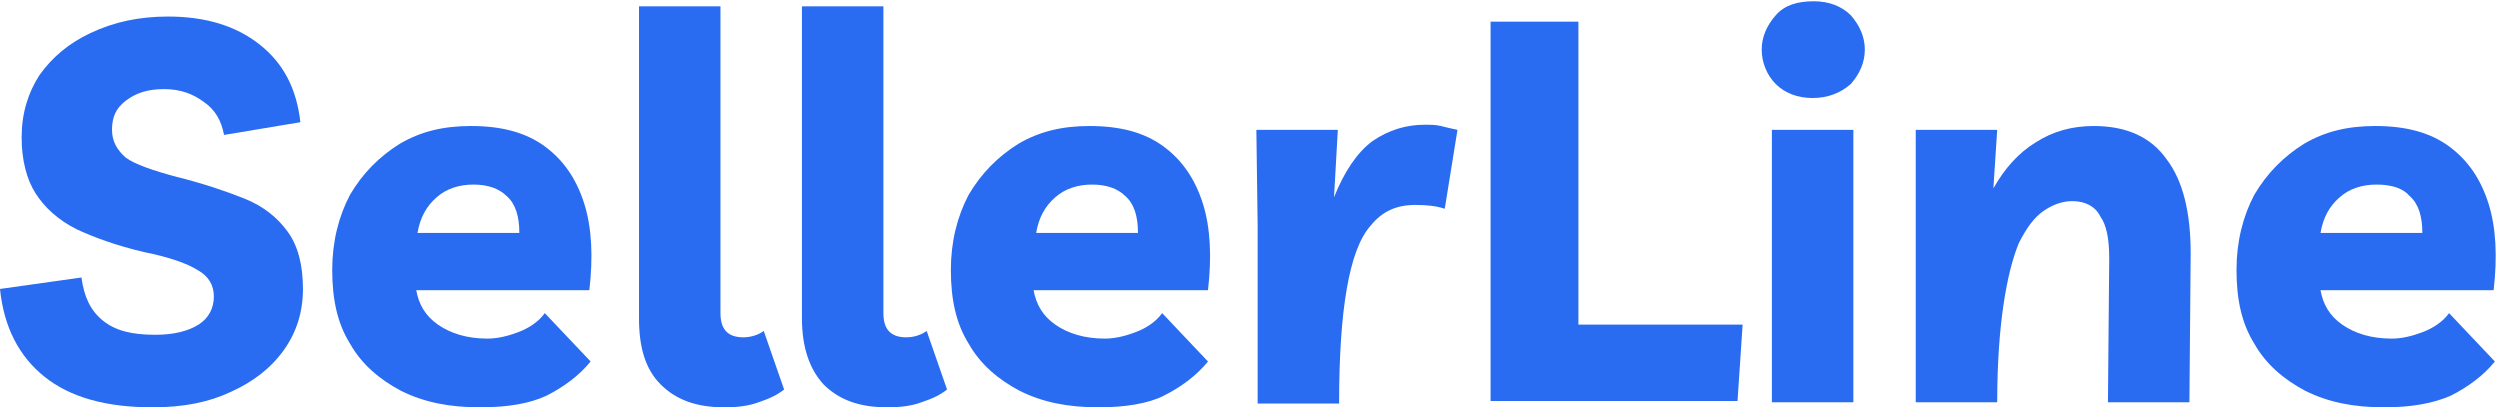
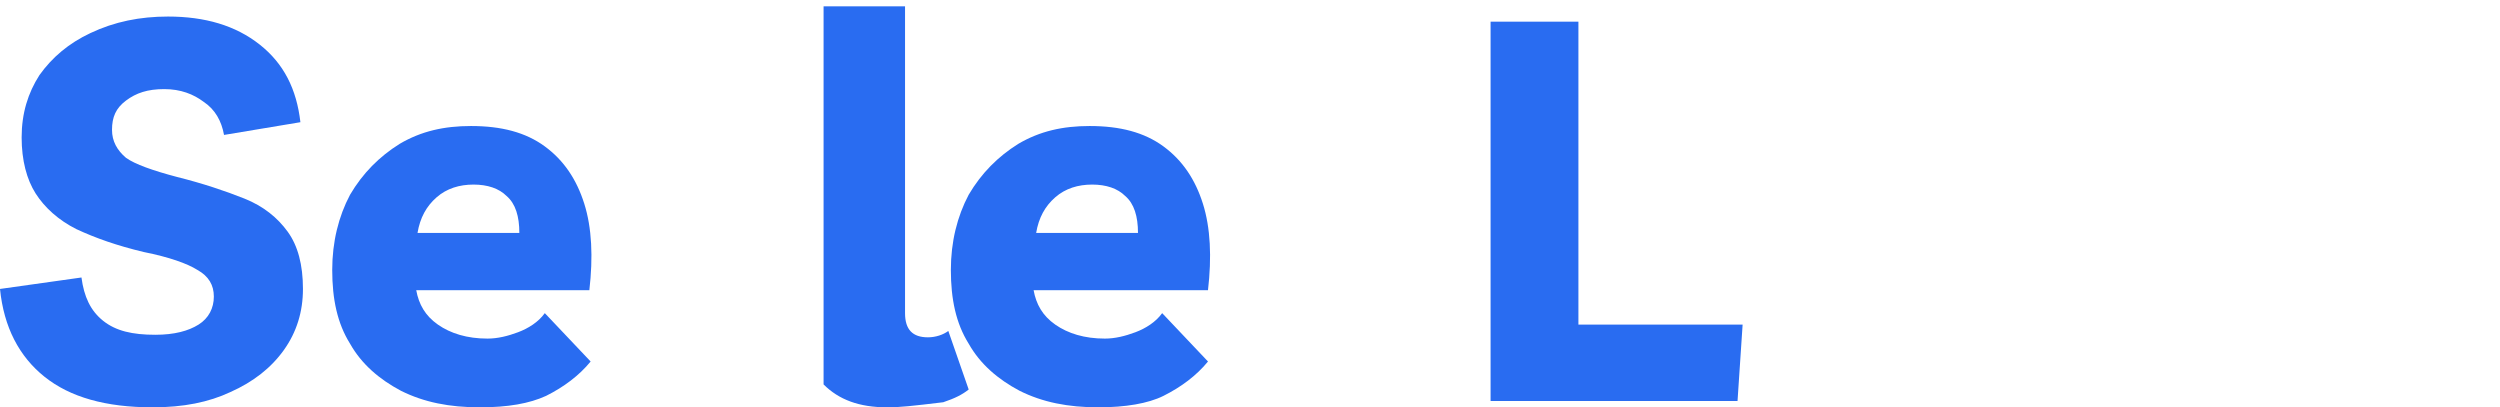
<svg xmlns="http://www.w3.org/2000/svg" version="1.1" id="Layer_1" x="0px" y="0px" viewBox="0 0 196.4 32" style="enable-background:new 0 0 196.4 32;" xml:space="preserve">
  <style type="text/css">
	.st0{fill:#296CF1;}
</style>
  <path class="st0" d="M12,32c-3.7,0-6.5-0.8-8.5-2.4S0.3,25.7,0,22.7l6.4-0.9c0.2,1.5,0.7,2.6,1.7,3.4s2.3,1.1,4.1,1.1  c1.5,0,2.6-0.3,3.4-0.8s1.2-1.3,1.2-2.2c0-0.9-0.4-1.6-1.3-2.1c-0.8-0.5-2.2-1-4.2-1.4C9.2,19.3,7.5,18.7,6,18  c-1.4-0.7-2.5-1.7-3.2-2.8s-1.1-2.6-1.1-4.4c0-1.9,0.5-3.5,1.4-4.9c1-1.4,2.3-2.5,4-3.3C9,1.7,11,1.3,13.2,1.3  c2.9,0,5.3,0.7,7.2,2.2s2.9,3.5,3.2,6.1l-6,1c-0.2-1.1-0.7-2-1.6-2.6c-0.8-0.6-1.8-1-3.1-1s-2.2,0.3-3,0.9s-1.1,1.3-1.1,2.3  c0,0.9,0.4,1.6,1.1,2.2c0.7,0.5,2.1,1,4,1.5c2,0.5,3.8,1.1,5.3,1.7c1.5,0.6,2.6,1.5,3.4,2.6s1.2,2.6,1.2,4.5c0,1.8-0.5,3.4-1.5,4.8  c-1,1.4-2.4,2.5-4.2,3.3C16.4,31.6,14.4,32,12,32z" />
  <path class="st0" d="M37.7,32c-2.4,0-4.4-0.4-6.2-1.3c-1.7-0.9-3.1-2.1-4-3.7c-1-1.6-1.4-3.5-1.4-5.8c0-2.2,0.5-4.2,1.4-5.9  c1-1.7,2.3-3,3.9-4c1.7-1,3.5-1.4,5.6-1.4c2.4,0,4.3,0.5,5.8,1.6s2.5,2.6,3.1,4.5s0.7,4.2,0.4,6.8H32.7c0.2,1.1,0.7,2,1.7,2.7  s2.3,1.1,3.9,1.1c0.8,0,1.6-0.2,2.4-0.5c0.8-0.3,1.6-0.8,2.1-1.5l3.6,3.8c-0.9,1.1-2.1,2-3.5,2.7C41.6,31.7,39.9,32,37.7,32z   M37.2,14.5c-1.1,0-2.1,0.3-2.9,1c-0.8,0.7-1.3,1.6-1.5,2.8h8c0-1.3-0.3-2.3-1-2.9C39.2,14.8,38.3,14.5,37.2,14.5z" />
-   <path class="st0" d="M56.9,32c-2.2,0-3.8-0.6-5-1.8c-1.2-1.2-1.7-2.9-1.7-5.2V0.5h6.4v24.1c0,1.3,0.6,1.9,1.8,1.9  c0.6,0,1.2-0.2,1.6-0.5l1.6,4.6c-0.5,0.4-1.1,0.7-2,1C58.8,31.9,57.9,32,56.9,32z" />
-   <path class="st0" d="M69.7,32c-2.2,0-3.8-0.6-5-1.8C63.6,29,63,27.3,63,25V0.5h6.4v24.1c0,1.3,0.6,1.9,1.8,1.9  c0.6,0,1.2-0.2,1.6-0.5l1.6,4.6c-0.5,0.4-1.1,0.7-2,1C71.6,31.9,70.7,32,69.7,32z" />
+   <path class="st0" d="M69.7,32c-2.2,0-3.8-0.6-5-1.8V0.5h6.4v24.1c0,1.3,0.6,1.9,1.8,1.9  c0.6,0,1.2-0.2,1.6-0.5l1.6,4.6c-0.5,0.4-1.1,0.7-2,1C71.6,31.9,70.7,32,69.7,32z" />
  <path class="st0" d="M86.3,32c-2.4,0-4.4-0.4-6.2-1.3c-1.7-0.9-3.1-2.1-4-3.7c-1-1.6-1.4-3.5-1.4-5.8c0-2.2,0.5-4.2,1.4-5.9  c1-1.7,2.3-3,3.9-4c1.7-1,3.5-1.4,5.6-1.4c2.4,0,4.3,0.5,5.8,1.6s2.5,2.6,3.1,4.5s0.7,4.2,0.4,6.8H81.2c0.2,1.1,0.7,2,1.7,2.7  s2.3,1.1,3.9,1.1c0.8,0,1.6-0.2,2.4-0.5s1.6-0.8,2.1-1.5l3.6,3.8c-0.9,1.1-2.1,2-3.5,2.7C90.2,31.7,88.4,32,86.3,32z M85.8,14.5  c-1.1,0-2.1,0.3-2.9,1s-1.3,1.6-1.5,2.8h8c0-1.3-0.3-2.3-1-2.9C87.8,14.8,86.9,14.5,85.8,14.5z" />
-   <path class="st0" d="M113.5,16.4c-0.6-0.2-1.3-0.3-2.3-0.3c-1.5,0-2.6,0.5-3.5,1.6c-0.9,1-1.5,2.7-1.9,5s-0.6,5.3-0.6,9h-6.4v-14  l-0.1-7.5h6.4l-0.3,5.3c0.8-2,1.8-3.5,3-4.4c1.3-0.9,2.7-1.3,4.1-1.3c0.5,0,0.9,0,1.3,0.1s0.8,0.2,1.3,0.3L113.5,16.4z" />
  <path class="st0" d="M117.1,31.6V1.7h6.9v23.8h12.9l-0.4,6h-19.4V31.6z" />
-   <path class="st0" d="M145.6,10.2v21.4h-6.4V10.2H145.6z M142.4,7.7c-1.2,0-2.2-0.4-2.9-1.1s-1.1-1.7-1.1-2.7s0.4-1.9,1.1-2.7  c0.7-0.8,1.7-1.1,3-1.1c1.2,0,2.2,0.4,2.9,1.1c0.7,0.8,1.1,1.7,1.1,2.7s-0.4,1.9-1.1,2.7C144.6,7.3,143.6,7.7,142.4,7.7z" />
-   <path class="st0" d="M150.5,31.6V10.2h6.4l-0.3,4.6c0.9-1.6,2-2.8,3.3-3.6c1.4-0.9,2.9-1.3,4.6-1.3c2.6,0,4.5,0.9,5.7,2.6  c1.3,1.7,1.9,4.2,1.9,7.4L172,31.6h-6.4l0.1-11.3c0-1.5-0.2-2.6-0.7-3.3c-0.4-0.8-1.2-1.2-2.2-1.2c-0.8,0-1.6,0.3-2.3,0.8  s-1.3,1.3-1.9,2.5c-0.5,1.2-0.9,2.8-1.2,4.8s-0.5,4.6-0.5,7.7C156.9,31.6,150.5,31.6,150.5,31.6z" />
-   <path class="st0" d="M187.3,32c-2.4,0-4.4-0.4-6.2-1.3c-1.7-0.9-3.1-2.1-4-3.7c-1-1.6-1.4-3.5-1.4-5.8c0-2.2,0.5-4.2,1.4-5.9  c1-1.7,2.3-3,3.9-4c1.7-1,3.5-1.4,5.6-1.4c2.4,0,4.3,0.5,5.8,1.6s2.5,2.6,3.1,4.5s0.7,4.2,0.4,6.8h-13.6c0.2,1.1,0.7,2,1.7,2.7  s2.3,1.1,3.9,1.1c0.8,0,1.6-0.2,2.4-0.5c0.8-0.3,1.6-0.8,2.1-1.5l3.6,3.8c-0.9,1.1-2.1,2-3.5,2.7C191.1,31.7,189.4,32,187.3,32z   M186.7,14.5c-1.1,0-2.1,0.3-2.9,1c-0.8,0.7-1.3,1.6-1.5,2.8h8c0-1.3-0.3-2.3-1-2.9C188.8,14.8,187.9,14.5,186.7,14.5z" />
</svg>